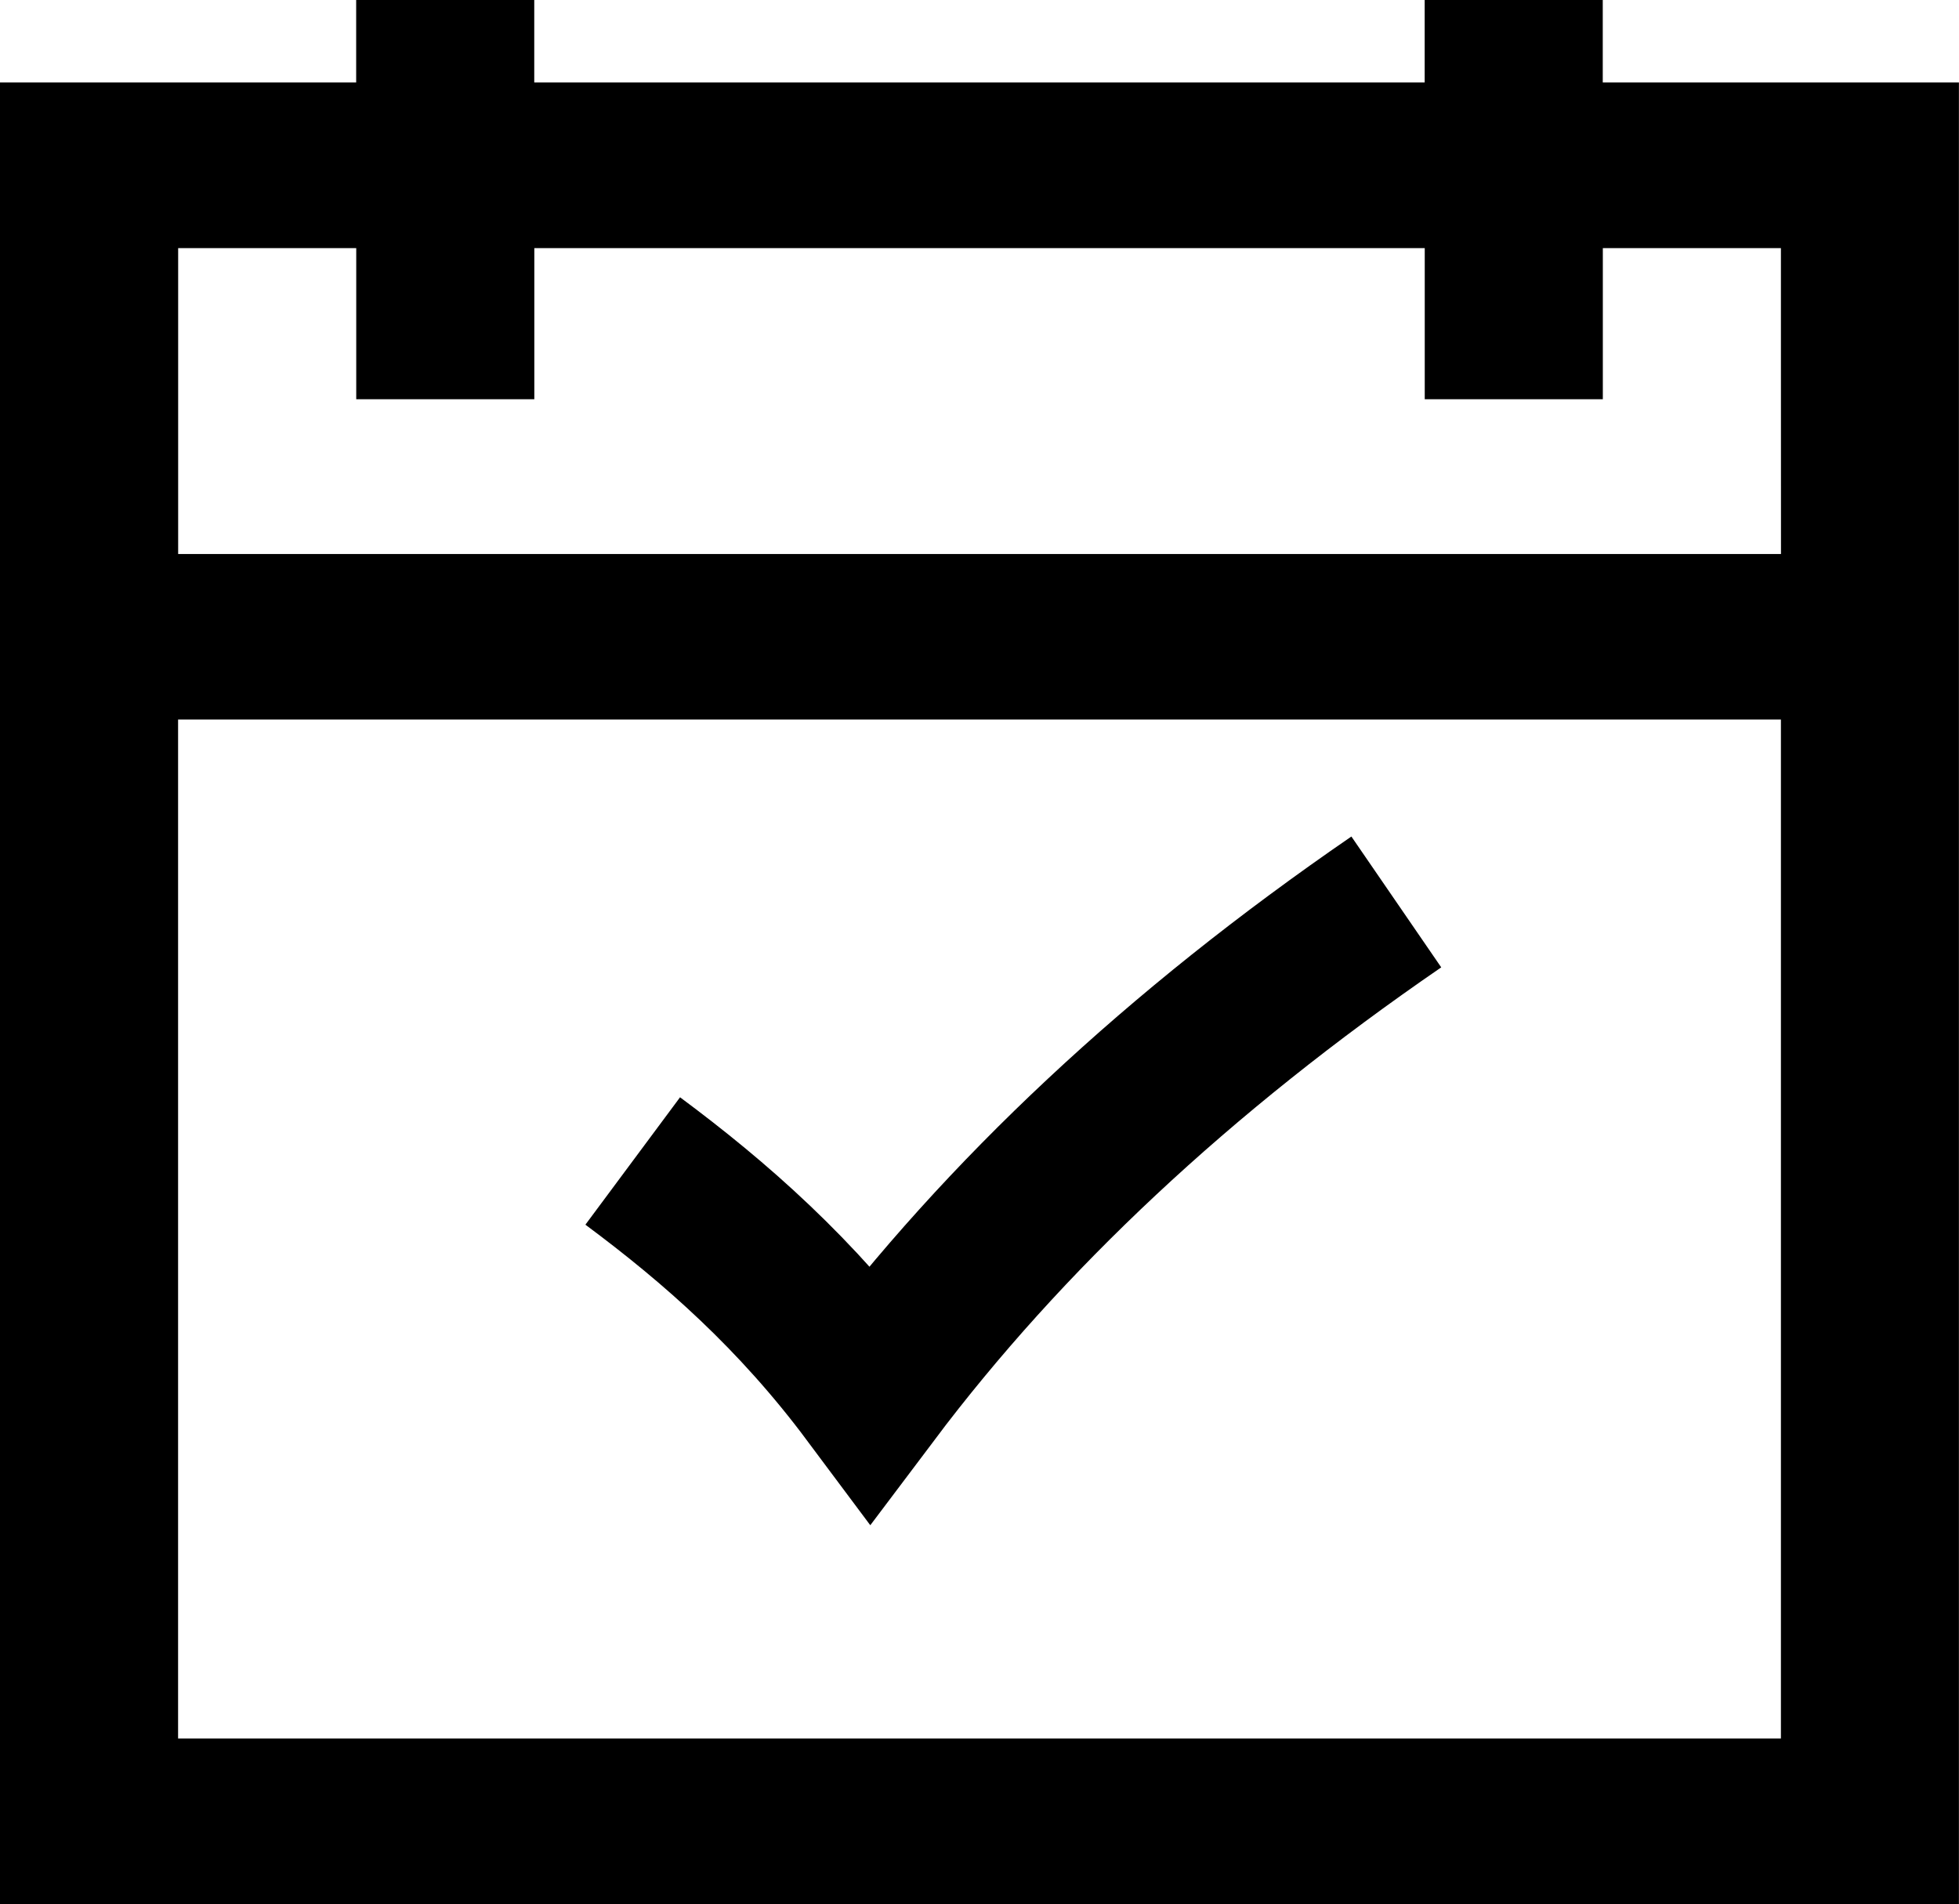
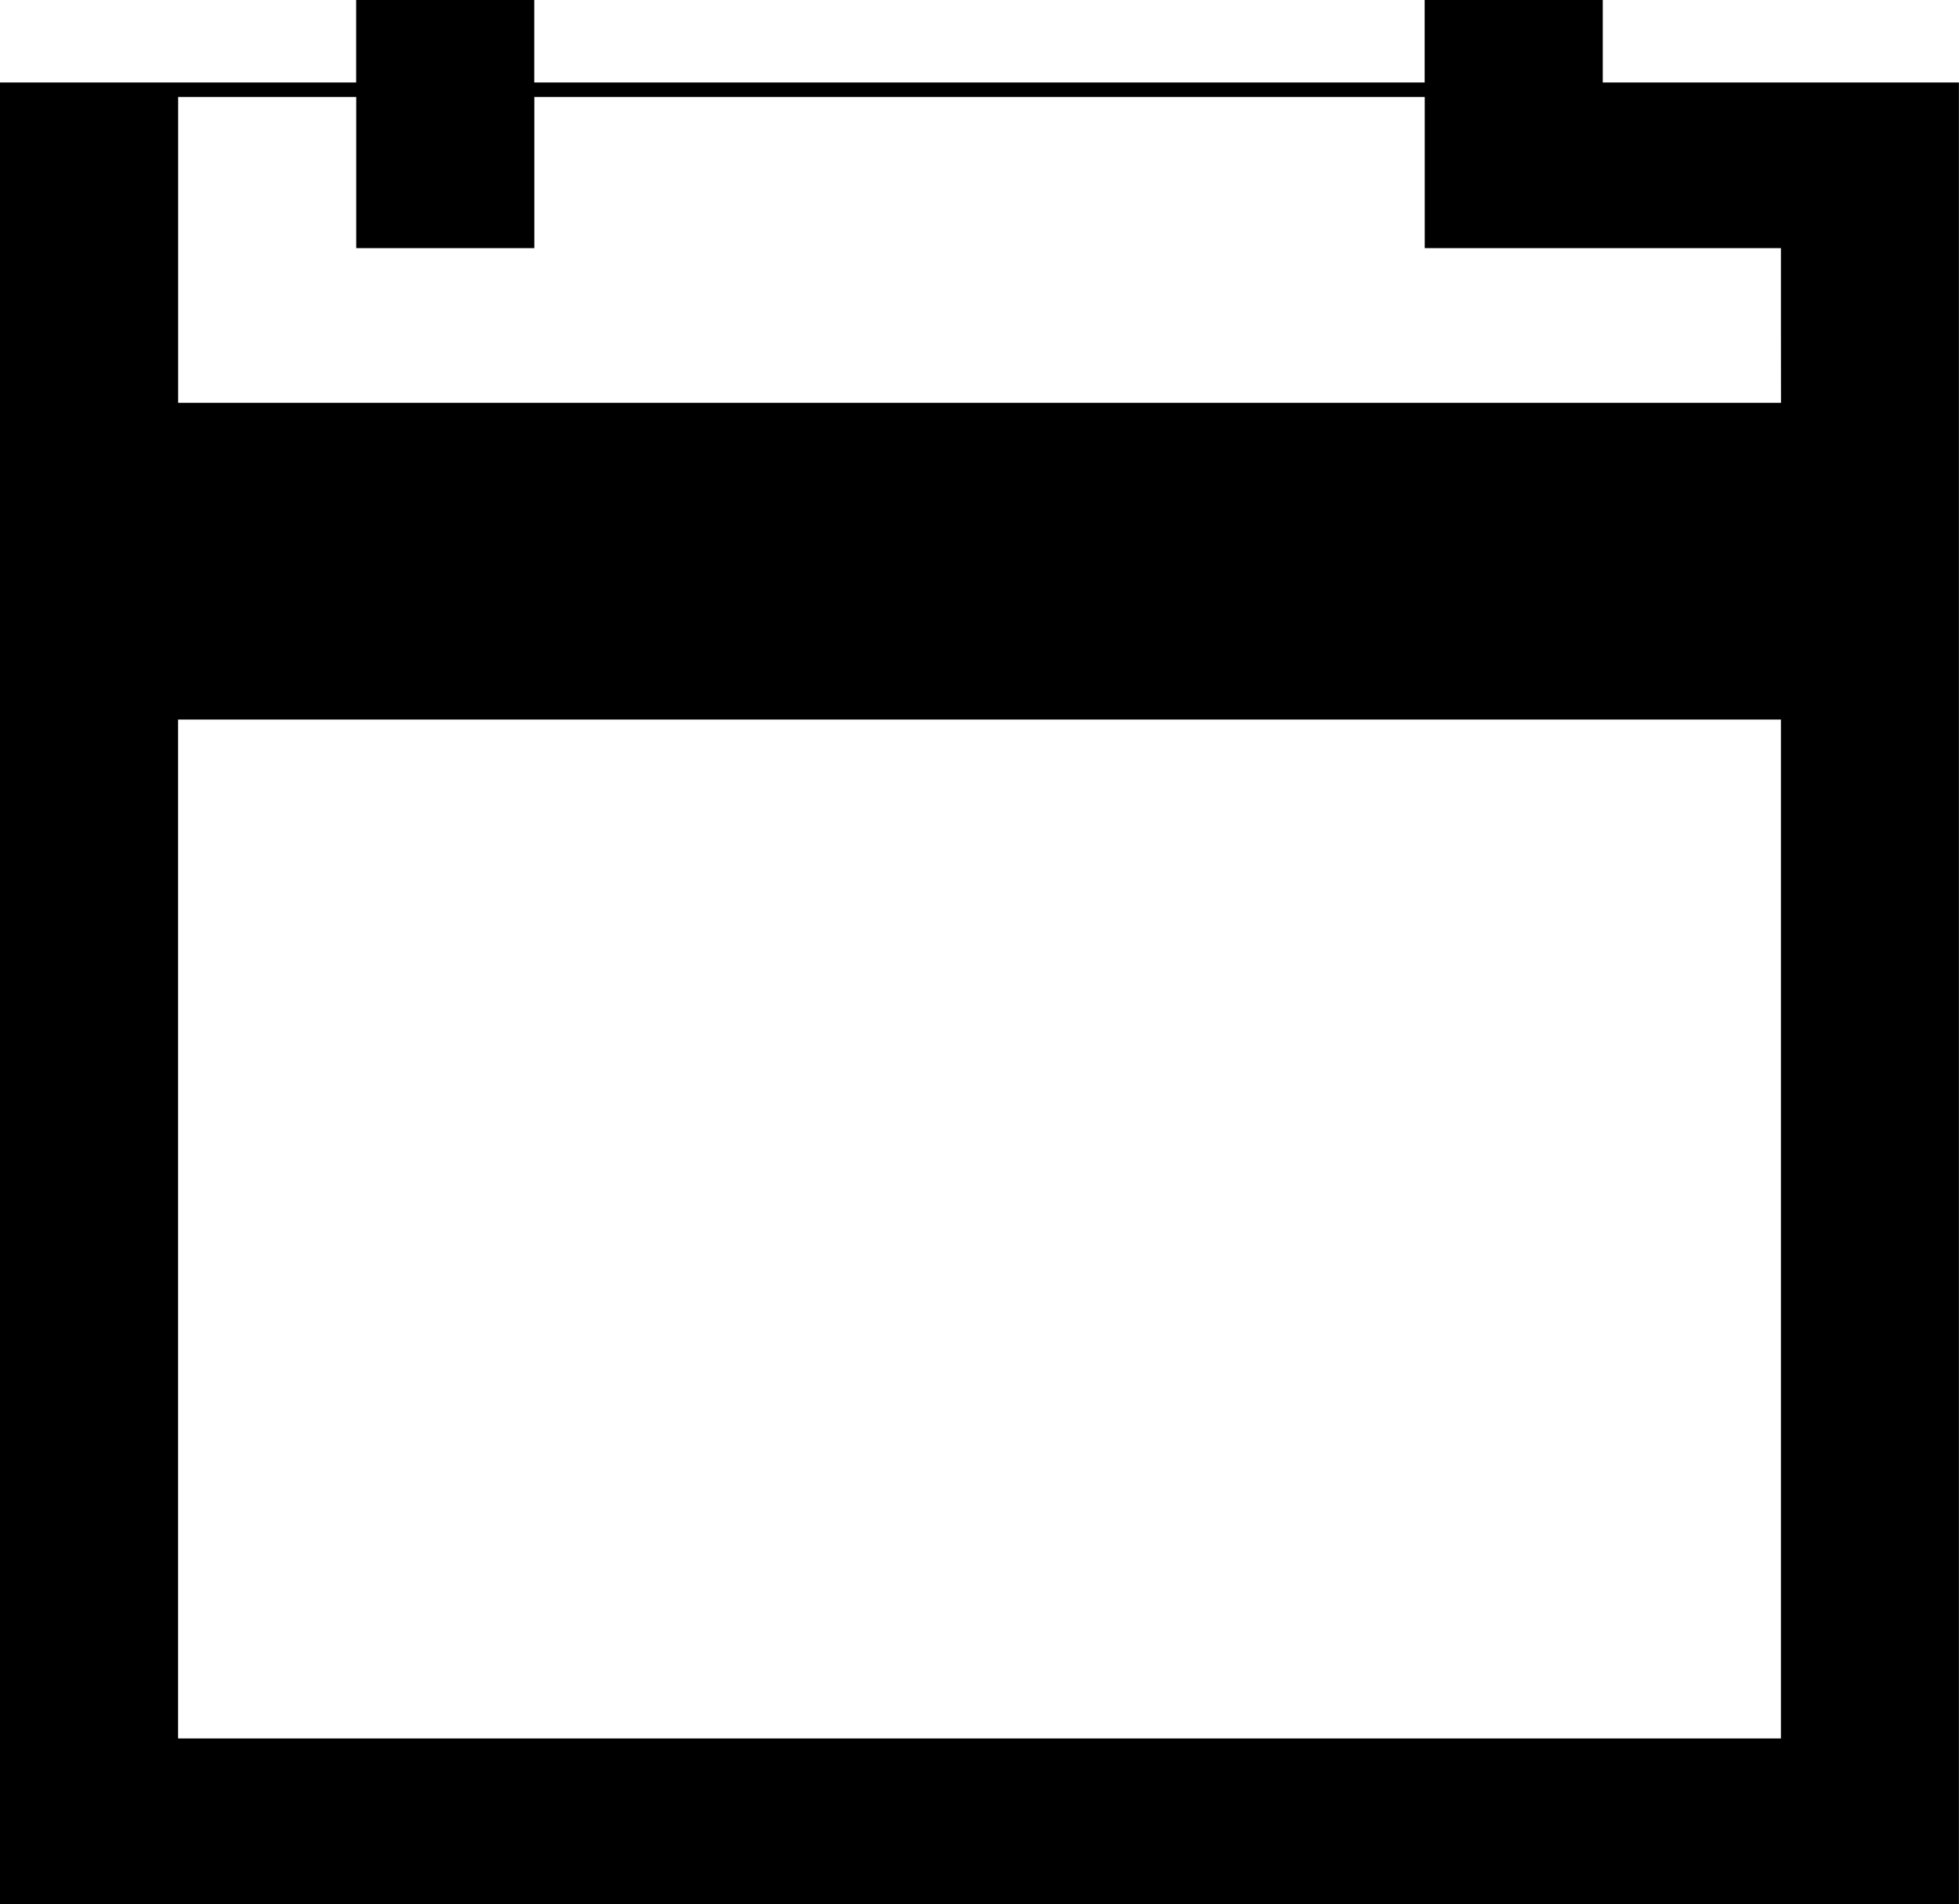
<svg xmlns="http://www.w3.org/2000/svg" width="27.215mm" height="26.458mm" version="1.1" viewBox="0 0 27.215 26.458">
  <g transform="translate(-108.91 -230.95)">
-     <path d="m108.91 244.75v-12.654h4.948v-1.15h2.474v1.15h12.37v-1.15h2.474v1.15h4.948v25.308h-27.215zm24.741 2.301v-6.104h-22.267v14.156h22.267zm0-11.504v-1.15h-2.474v2.1h-2.474v-2.1h-12.37v2.1h-2.474v-2.1h-2.474v4.25h22.267z" stroke-width="0" />
-     <path d="m117.7 247.08c1.155 0.858 2.278 1.847 3.304 3.222 1.856-2.467 4.279-4.744 7.304-6.821" fill="none" stroke="#000" stroke-width="2.205" />
+     <path d="m108.91 244.75v-12.654h4.948v-1.15h2.474v1.15h12.37v-1.15h2.474v1.15h4.948v25.308h-27.215zm24.741 2.301v-6.104h-22.267v14.156h22.267zm0-11.504v-1.15h-2.474h-2.474v-2.1h-12.37v2.1h-2.474v-2.1h-2.474v4.25h22.267z" stroke-width="0" />
  </g>
</svg>